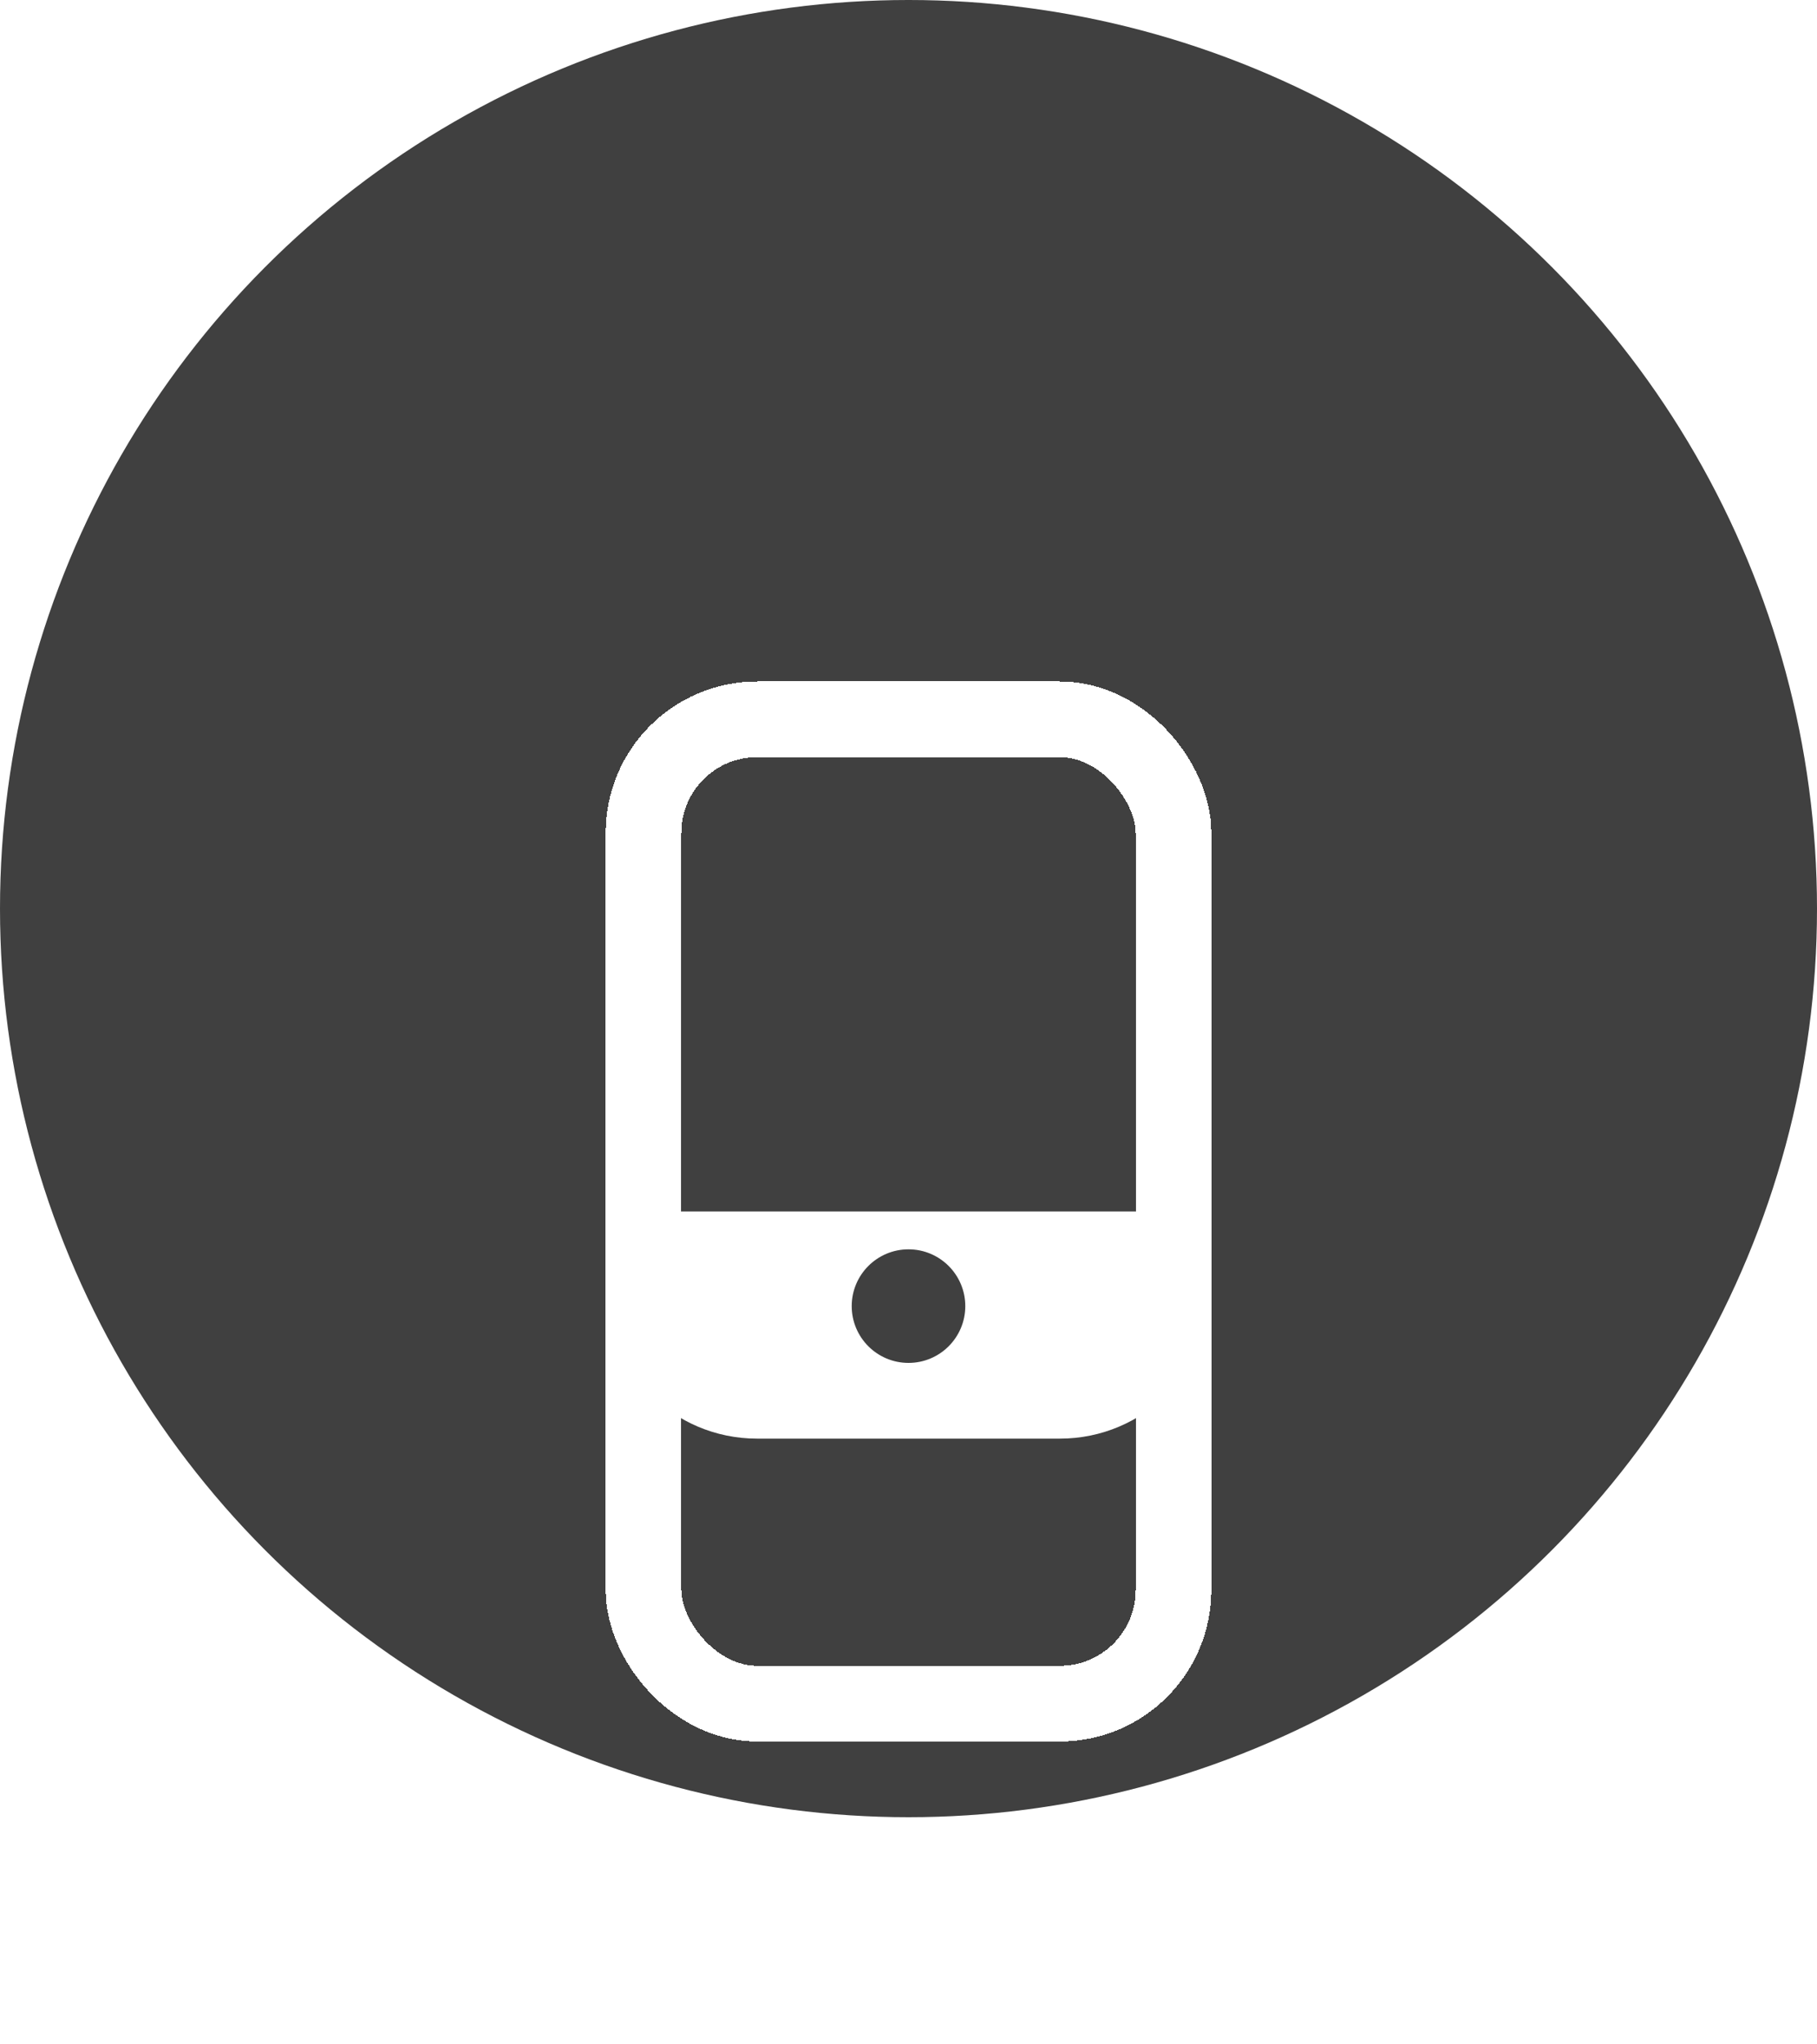
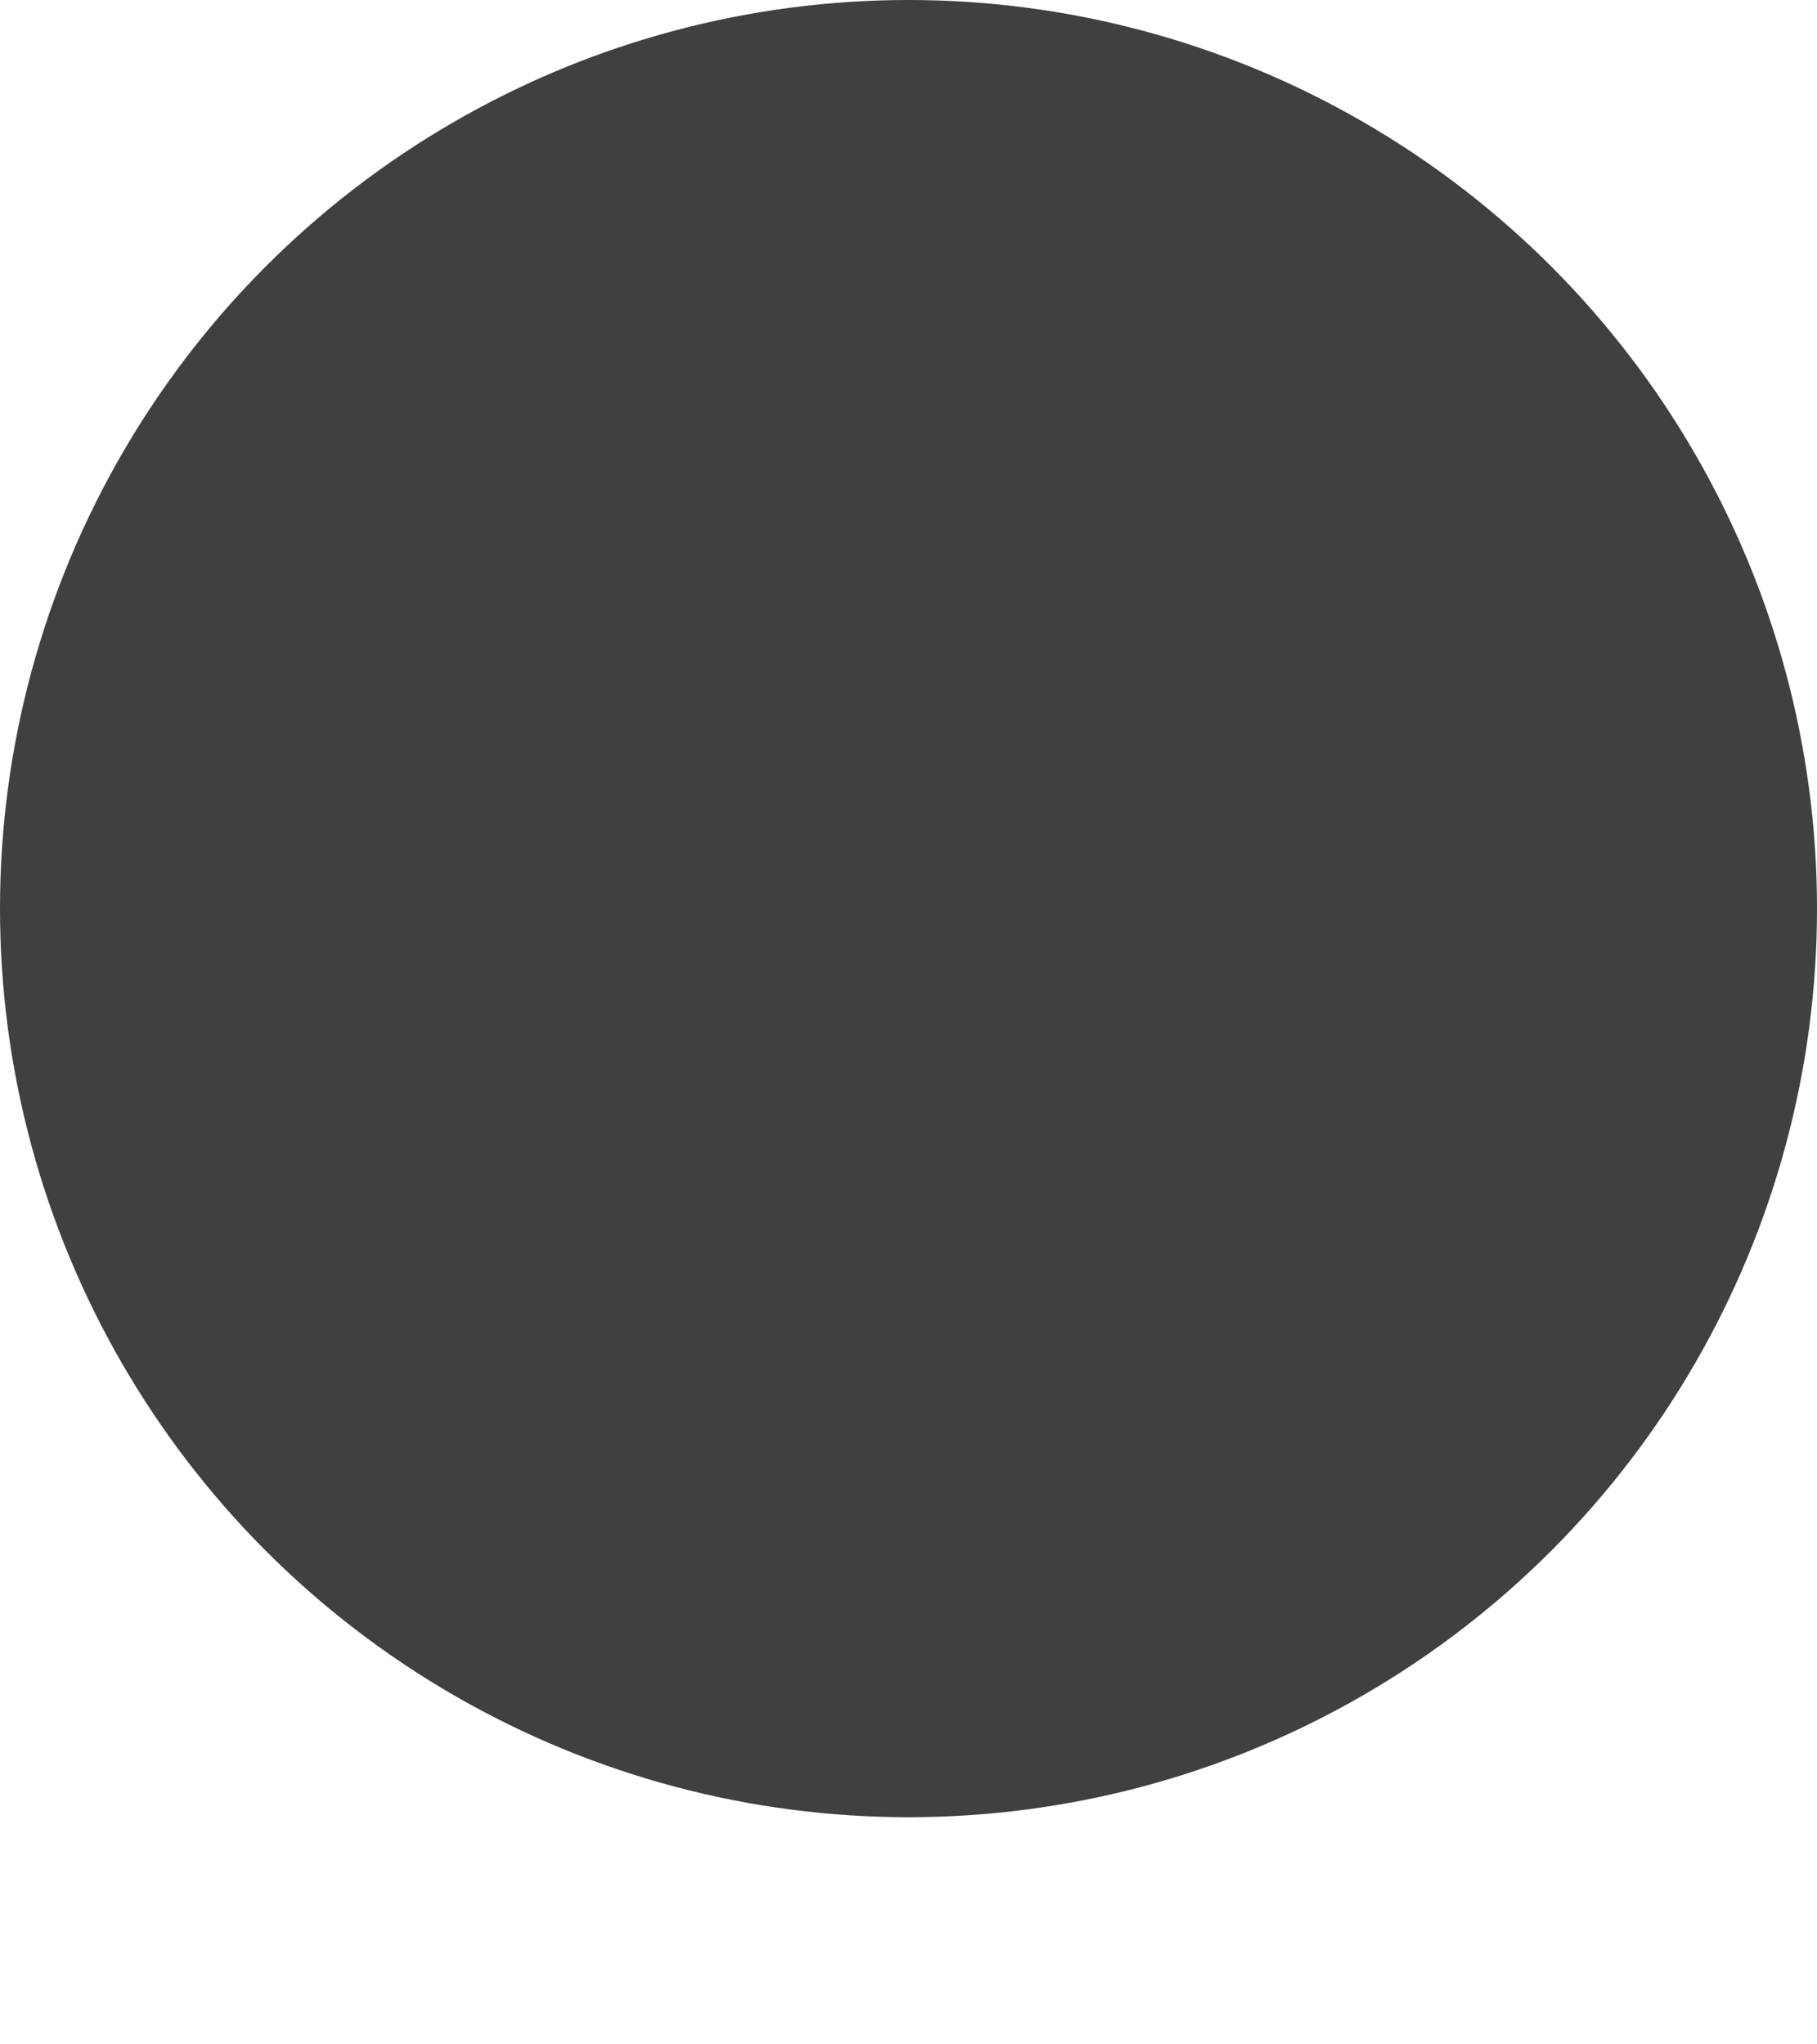
<svg xmlns="http://www.w3.org/2000/svg" width="24" height="27" viewBox="0 0 24 27" fill="none">
  <circle cx="12" cy="12" r="12" fill="#404040" />
  <g filter="url(#filter0_d_4324_120760)">
-     <rect x="8.5" y="5.5" width="7" height="13" rx="1.5" stroke="white" shape-rendering="crispEdges" />
-   </g>
-   <path d="M8 16H16V17C16 18.105 15.105 19 14 19H10C8.895 19 8 18.105 8 17V16Z" fill="white" />
+     </g>
  <circle cx="12" cy="17.25" r="0.75" fill="#404040" />
  <defs>
    <filter id="filter0_d_4324_120760" x="4" y="5" width="16" height="22" filterUnits="userSpaceOnUse" color-interpolation-filters="sRGB">
      <feFlood flood-opacity="0" result="BackgroundImageFix" />
      <feColorMatrix in="SourceAlpha" type="matrix" values="0 0 0 0 0 0 0 0 0 0 0 0 0 0 0 0 0 0 127 0" result="hardAlpha" />
      <feOffset dy="4" />
      <feGaussianBlur stdDeviation="2" />
      <feComposite in2="hardAlpha" operator="out" />
      <feColorMatrix type="matrix" values="0 0 0 0 0 0 0 0 0 0 0 0 0 0 0 0 0 0 0.25 0" />
      <feBlend mode="normal" in2="BackgroundImageFix" result="effect1_dropShadow_4324_120760" />
      <feBlend mode="normal" in="SourceGraphic" in2="effect1_dropShadow_4324_120760" result="shape" />
    </filter>
  </defs>
</svg>